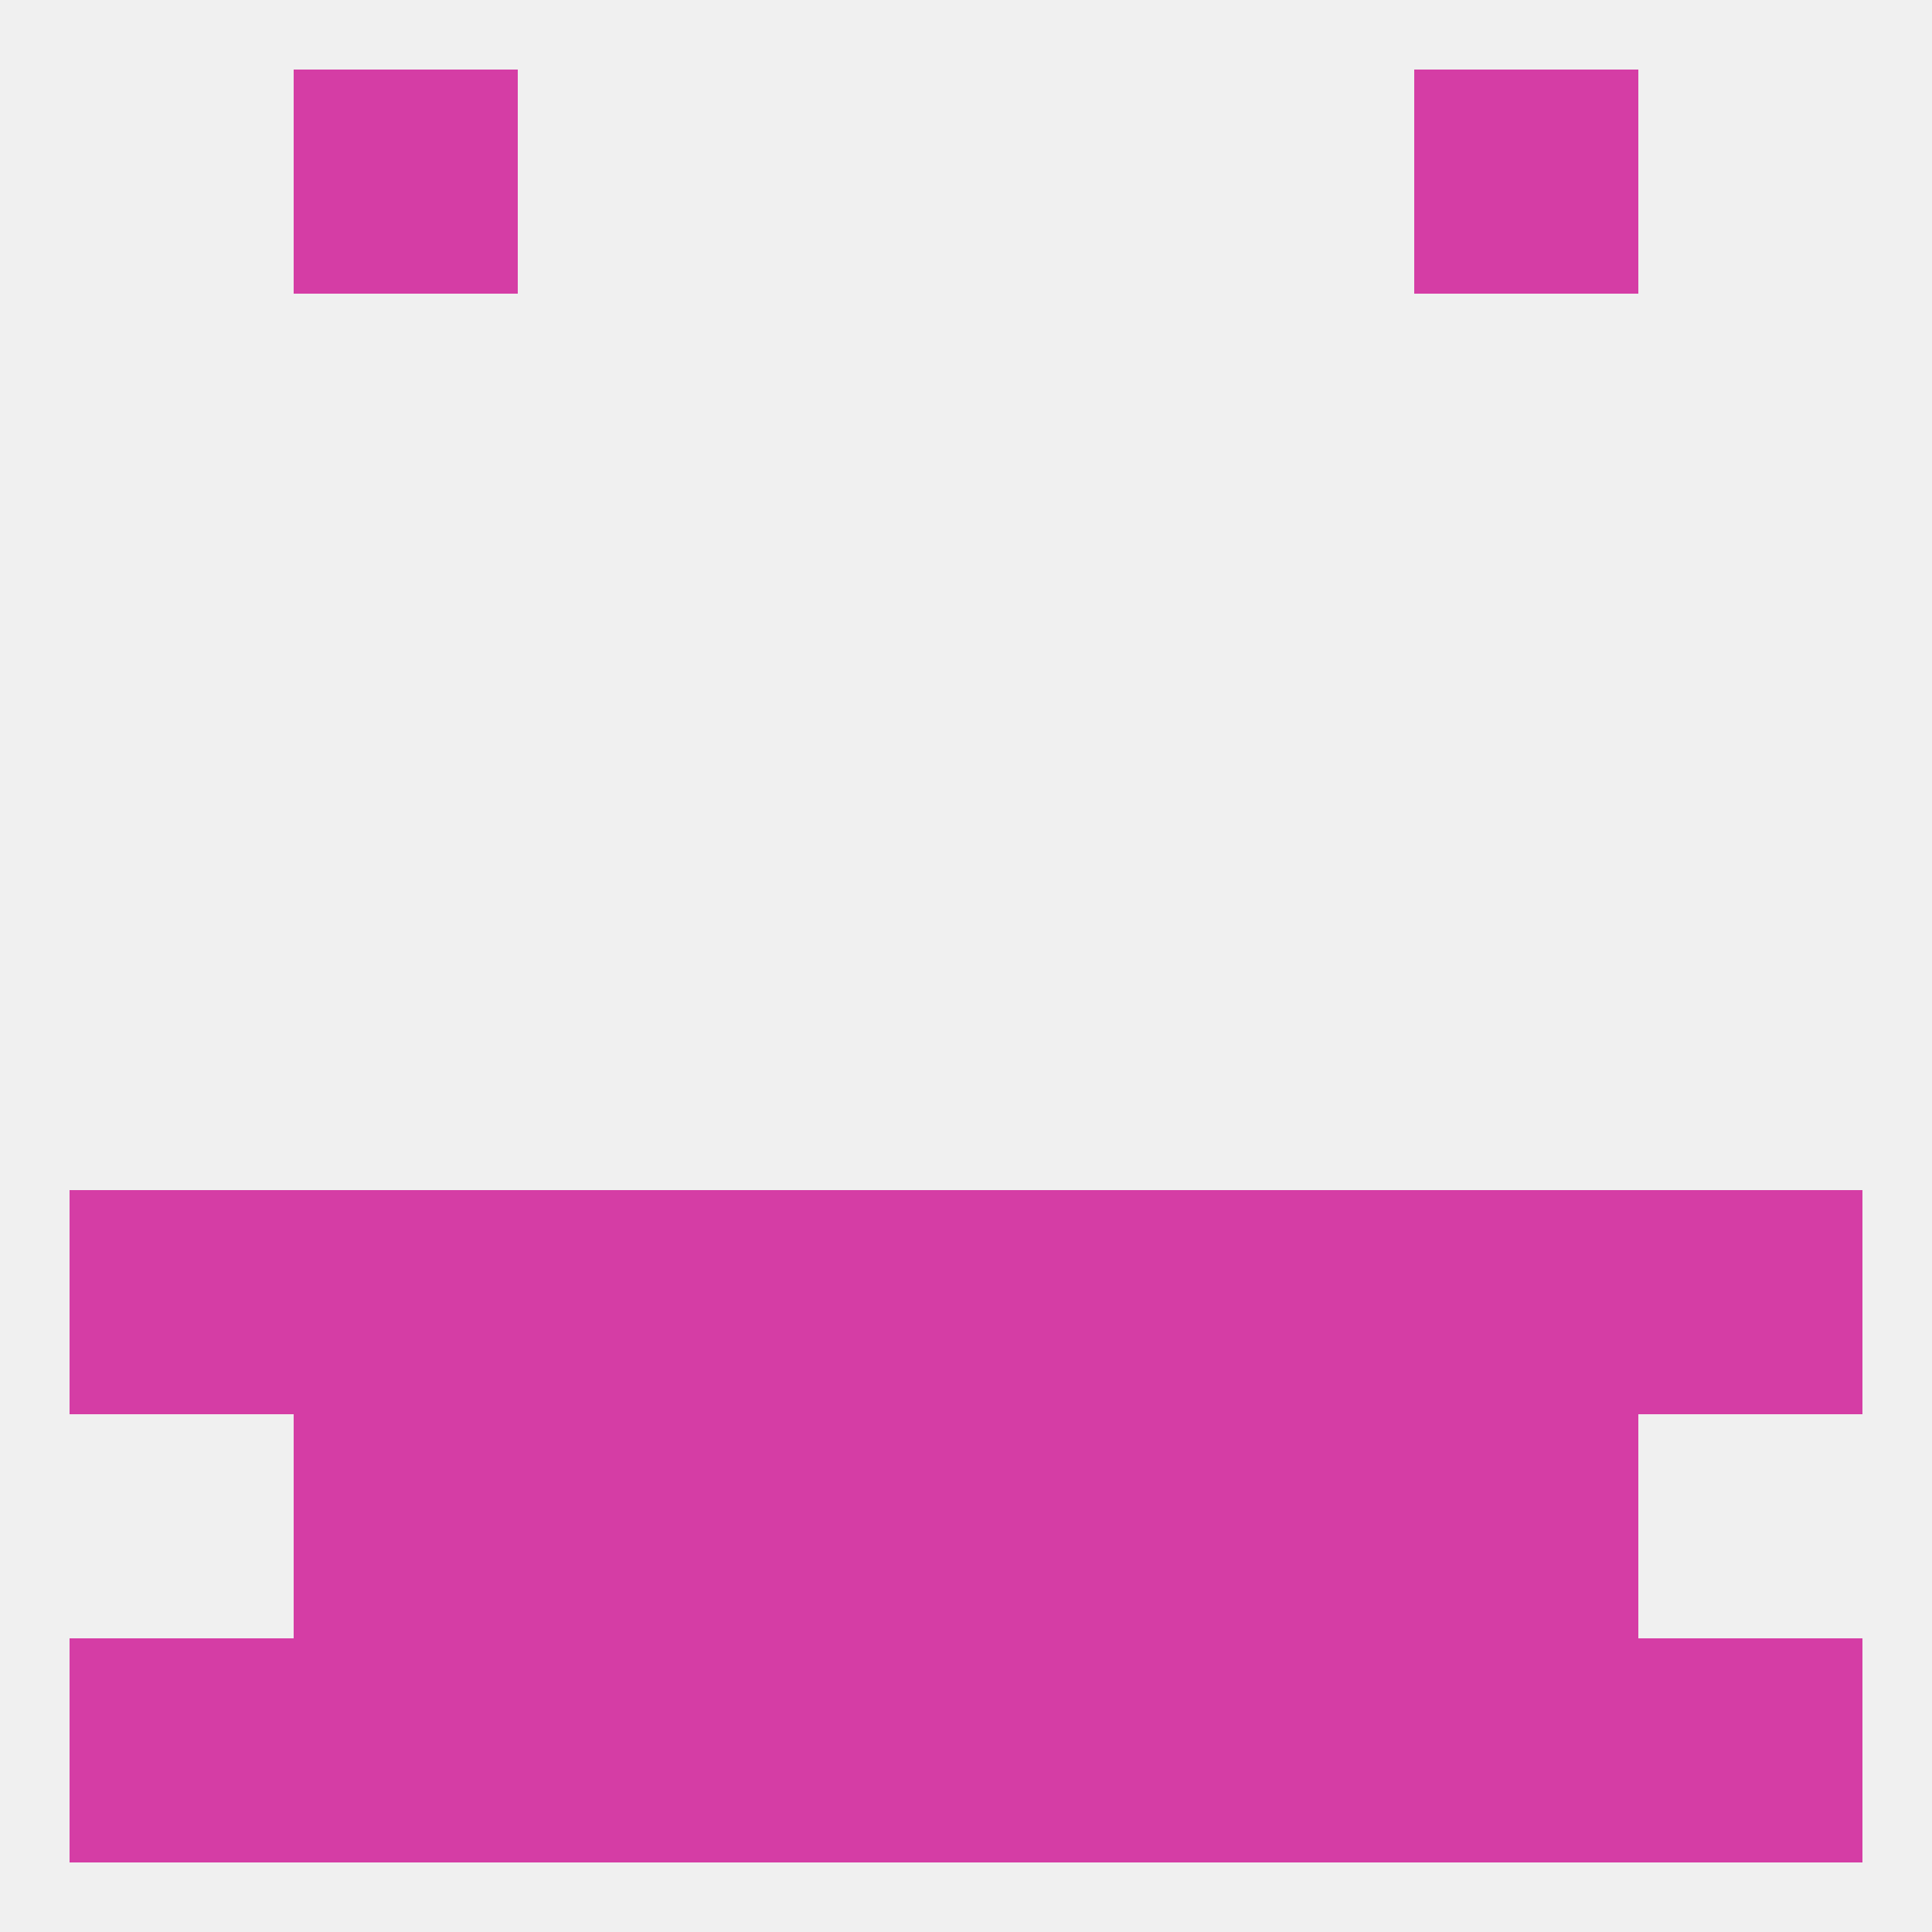
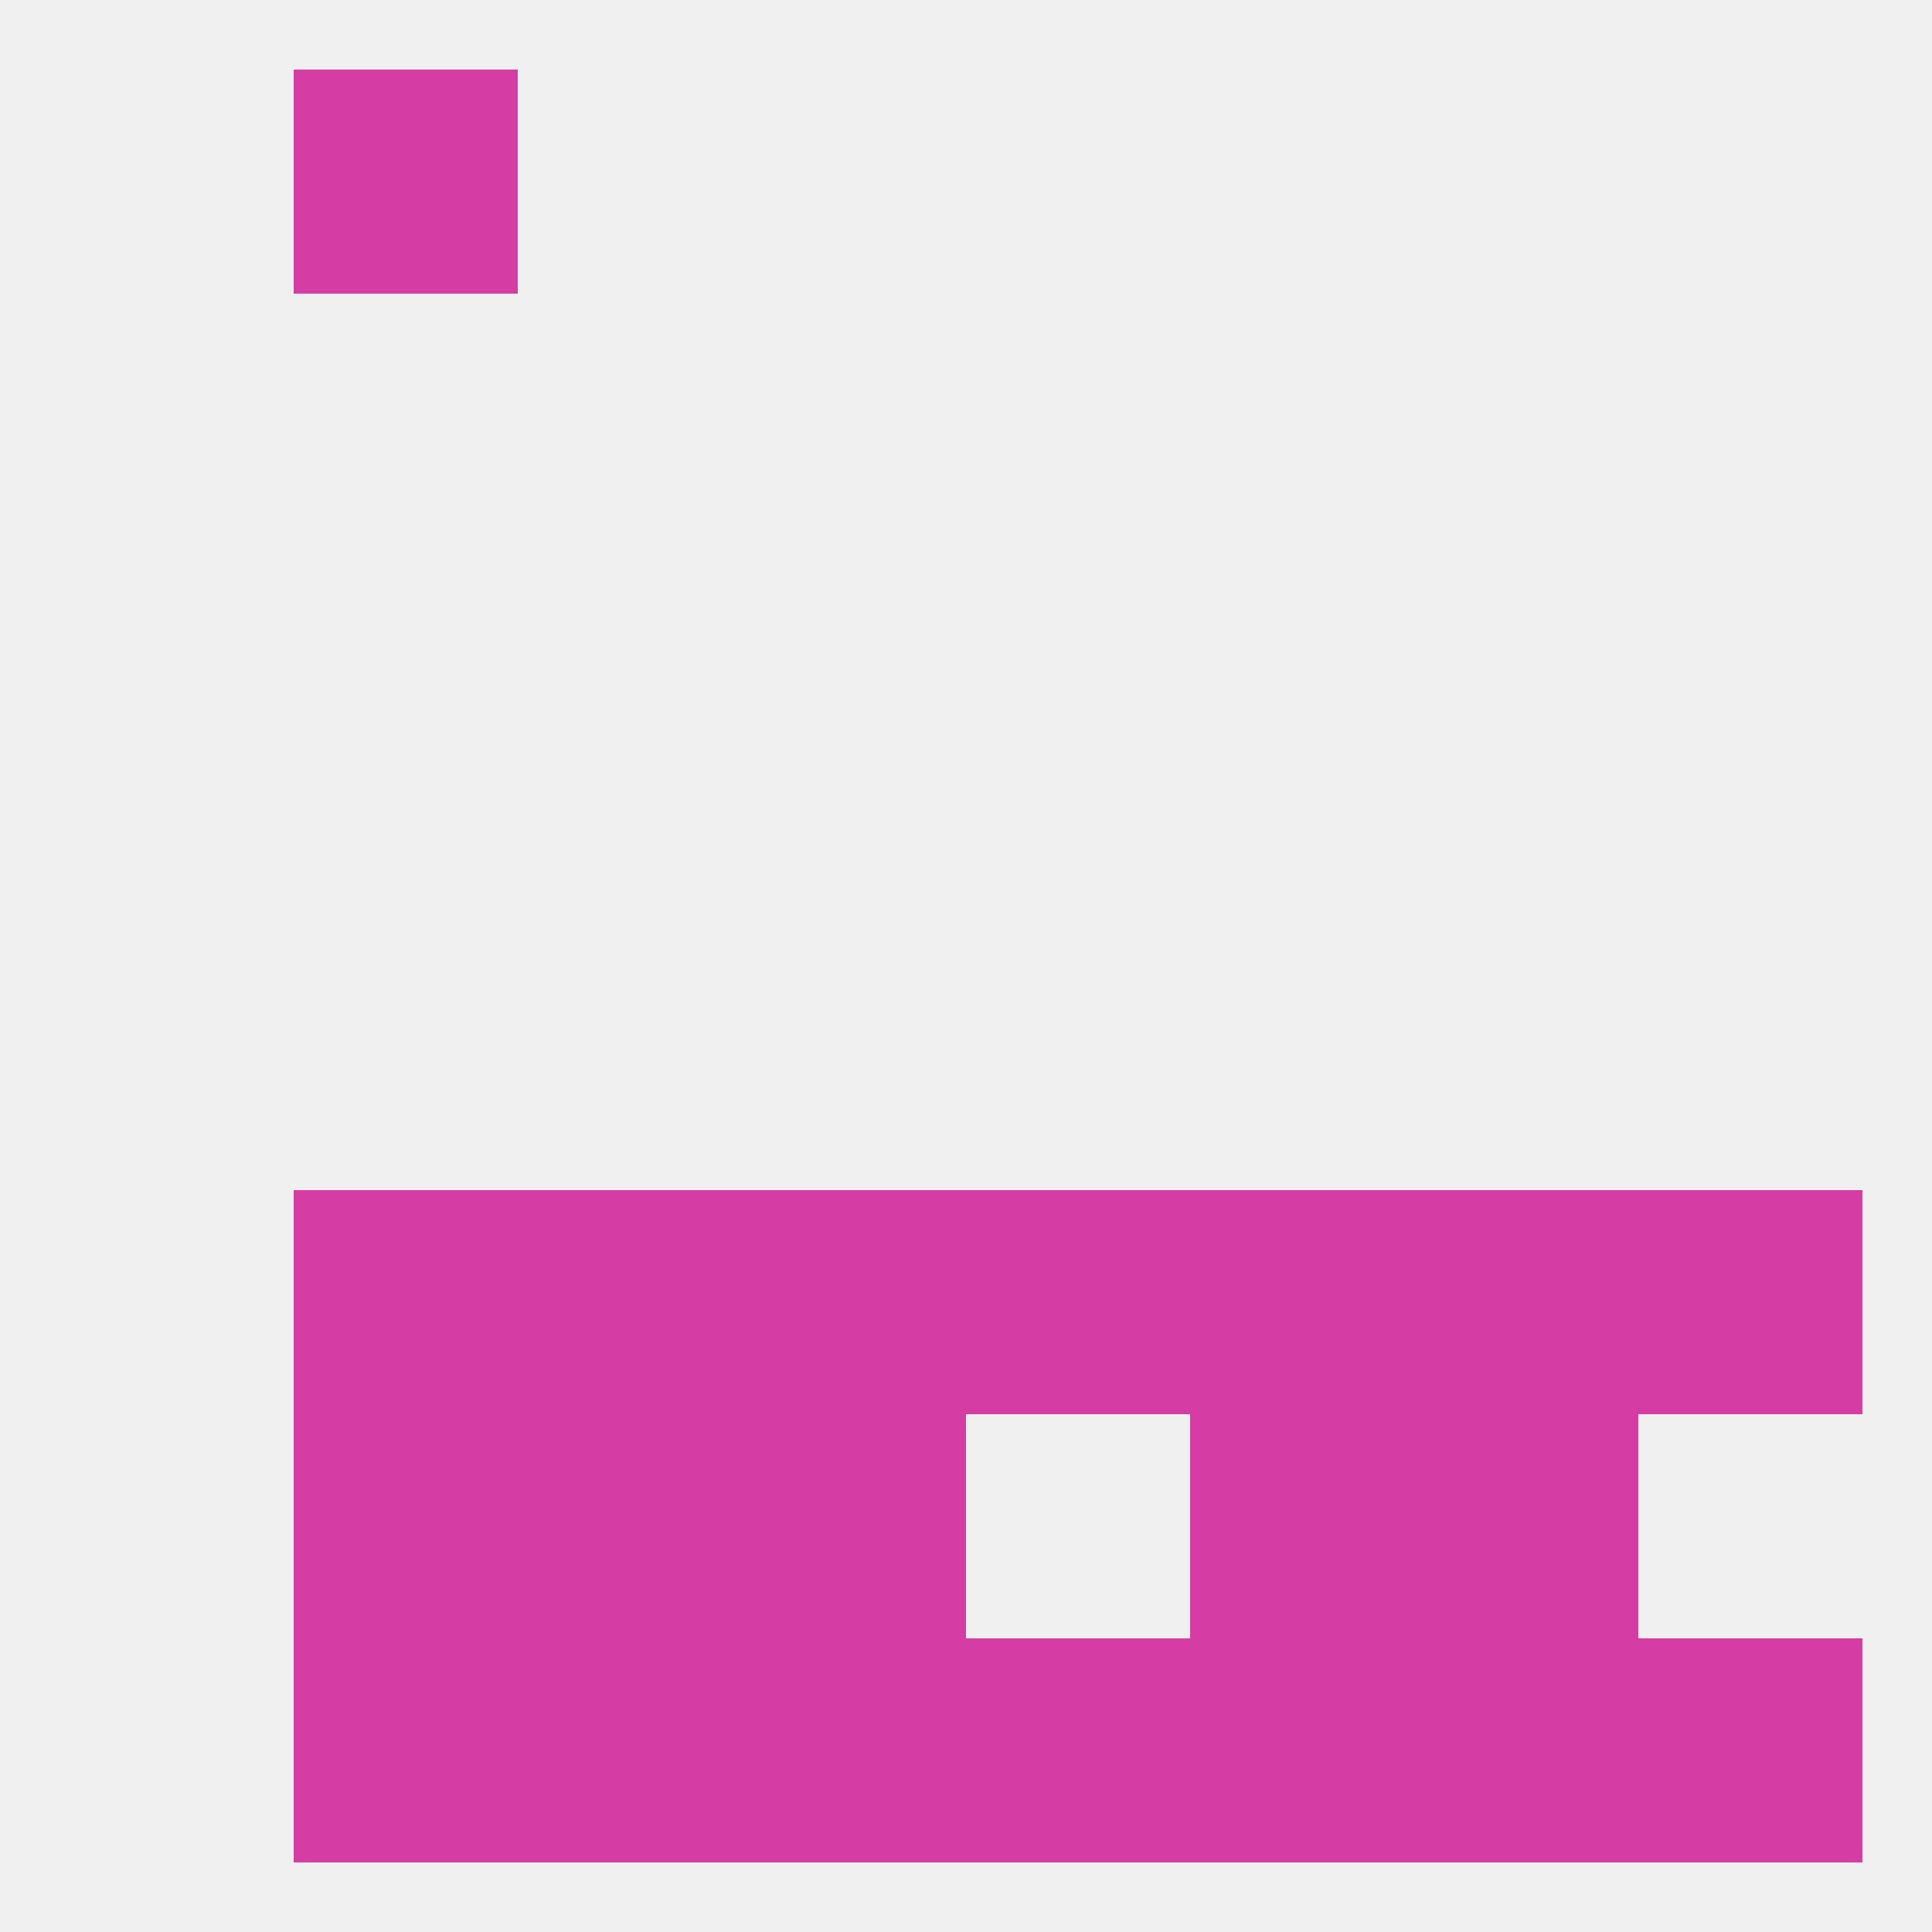
<svg xmlns="http://www.w3.org/2000/svg" version="1.1" baseprofile="full" width="250" height="250" viewBox="0 0 250 250">
  <rect width="100%" height="100%" fill="rgba(240,240,240,255)" />
  <rect x="38" y="154" width="29" height="29" fill="rgba(213,61,165,255)" />
  <rect x="183" y="154" width="29" height="29" fill="rgba(213,61,165,255)" />
  <rect x="67" y="154" width="29" height="29" fill="rgba(213,61,165,255)" />
  <rect x="154" y="154" width="29" height="29" fill="rgba(213,61,165,255)" />
-   <rect x="9" y="154" width="29" height="29" fill="rgba(213,61,165,255)" />
  <rect x="212" y="154" width="29" height="29" fill="rgba(213,61,165,255)" />
  <rect x="96" y="154" width="29" height="29" fill="rgba(213,61,165,255)" />
  <rect x="125" y="154" width="29" height="29" fill="rgba(213,61,165,255)" />
  <rect x="154" y="183" width="29" height="29" fill="rgba(213,61,165,255)" />
  <rect x="38" y="183" width="29" height="29" fill="rgba(213,61,165,255)" />
  <rect x="183" y="183" width="29" height="29" fill="rgba(213,61,165,255)" />
  <rect x="96" y="183" width="29" height="29" fill="rgba(213,61,165,255)" />
-   <rect x="125" y="183" width="29" height="29" fill="rgba(213,61,165,255)" />
  <rect x="67" y="183" width="29" height="29" fill="rgba(213,61,165,255)" />
  <rect x="96" y="212" width="29" height="29" fill="rgba(213,61,165,255)" />
  <rect x="38" y="212" width="29" height="29" fill="rgba(213,61,165,255)" />
-   <rect x="9" y="212" width="29" height="29" fill="rgba(213,61,165,255)" />
  <rect x="212" y="212" width="29" height="29" fill="rgba(213,61,165,255)" />
  <rect x="154" y="212" width="29" height="29" fill="rgba(213,61,165,255)" />
  <rect x="125" y="212" width="29" height="29" fill="rgba(213,61,165,255)" />
  <rect x="183" y="212" width="29" height="29" fill="rgba(213,61,165,255)" />
  <rect x="67" y="212" width="29" height="29" fill="rgba(213,61,165,255)" />
  <rect x="38" y="9" width="29" height="29" fill="rgba(213,61,165,255)" />
-   <rect x="183" y="9" width="29" height="29" fill="rgba(213,61,165,255)" />
</svg>